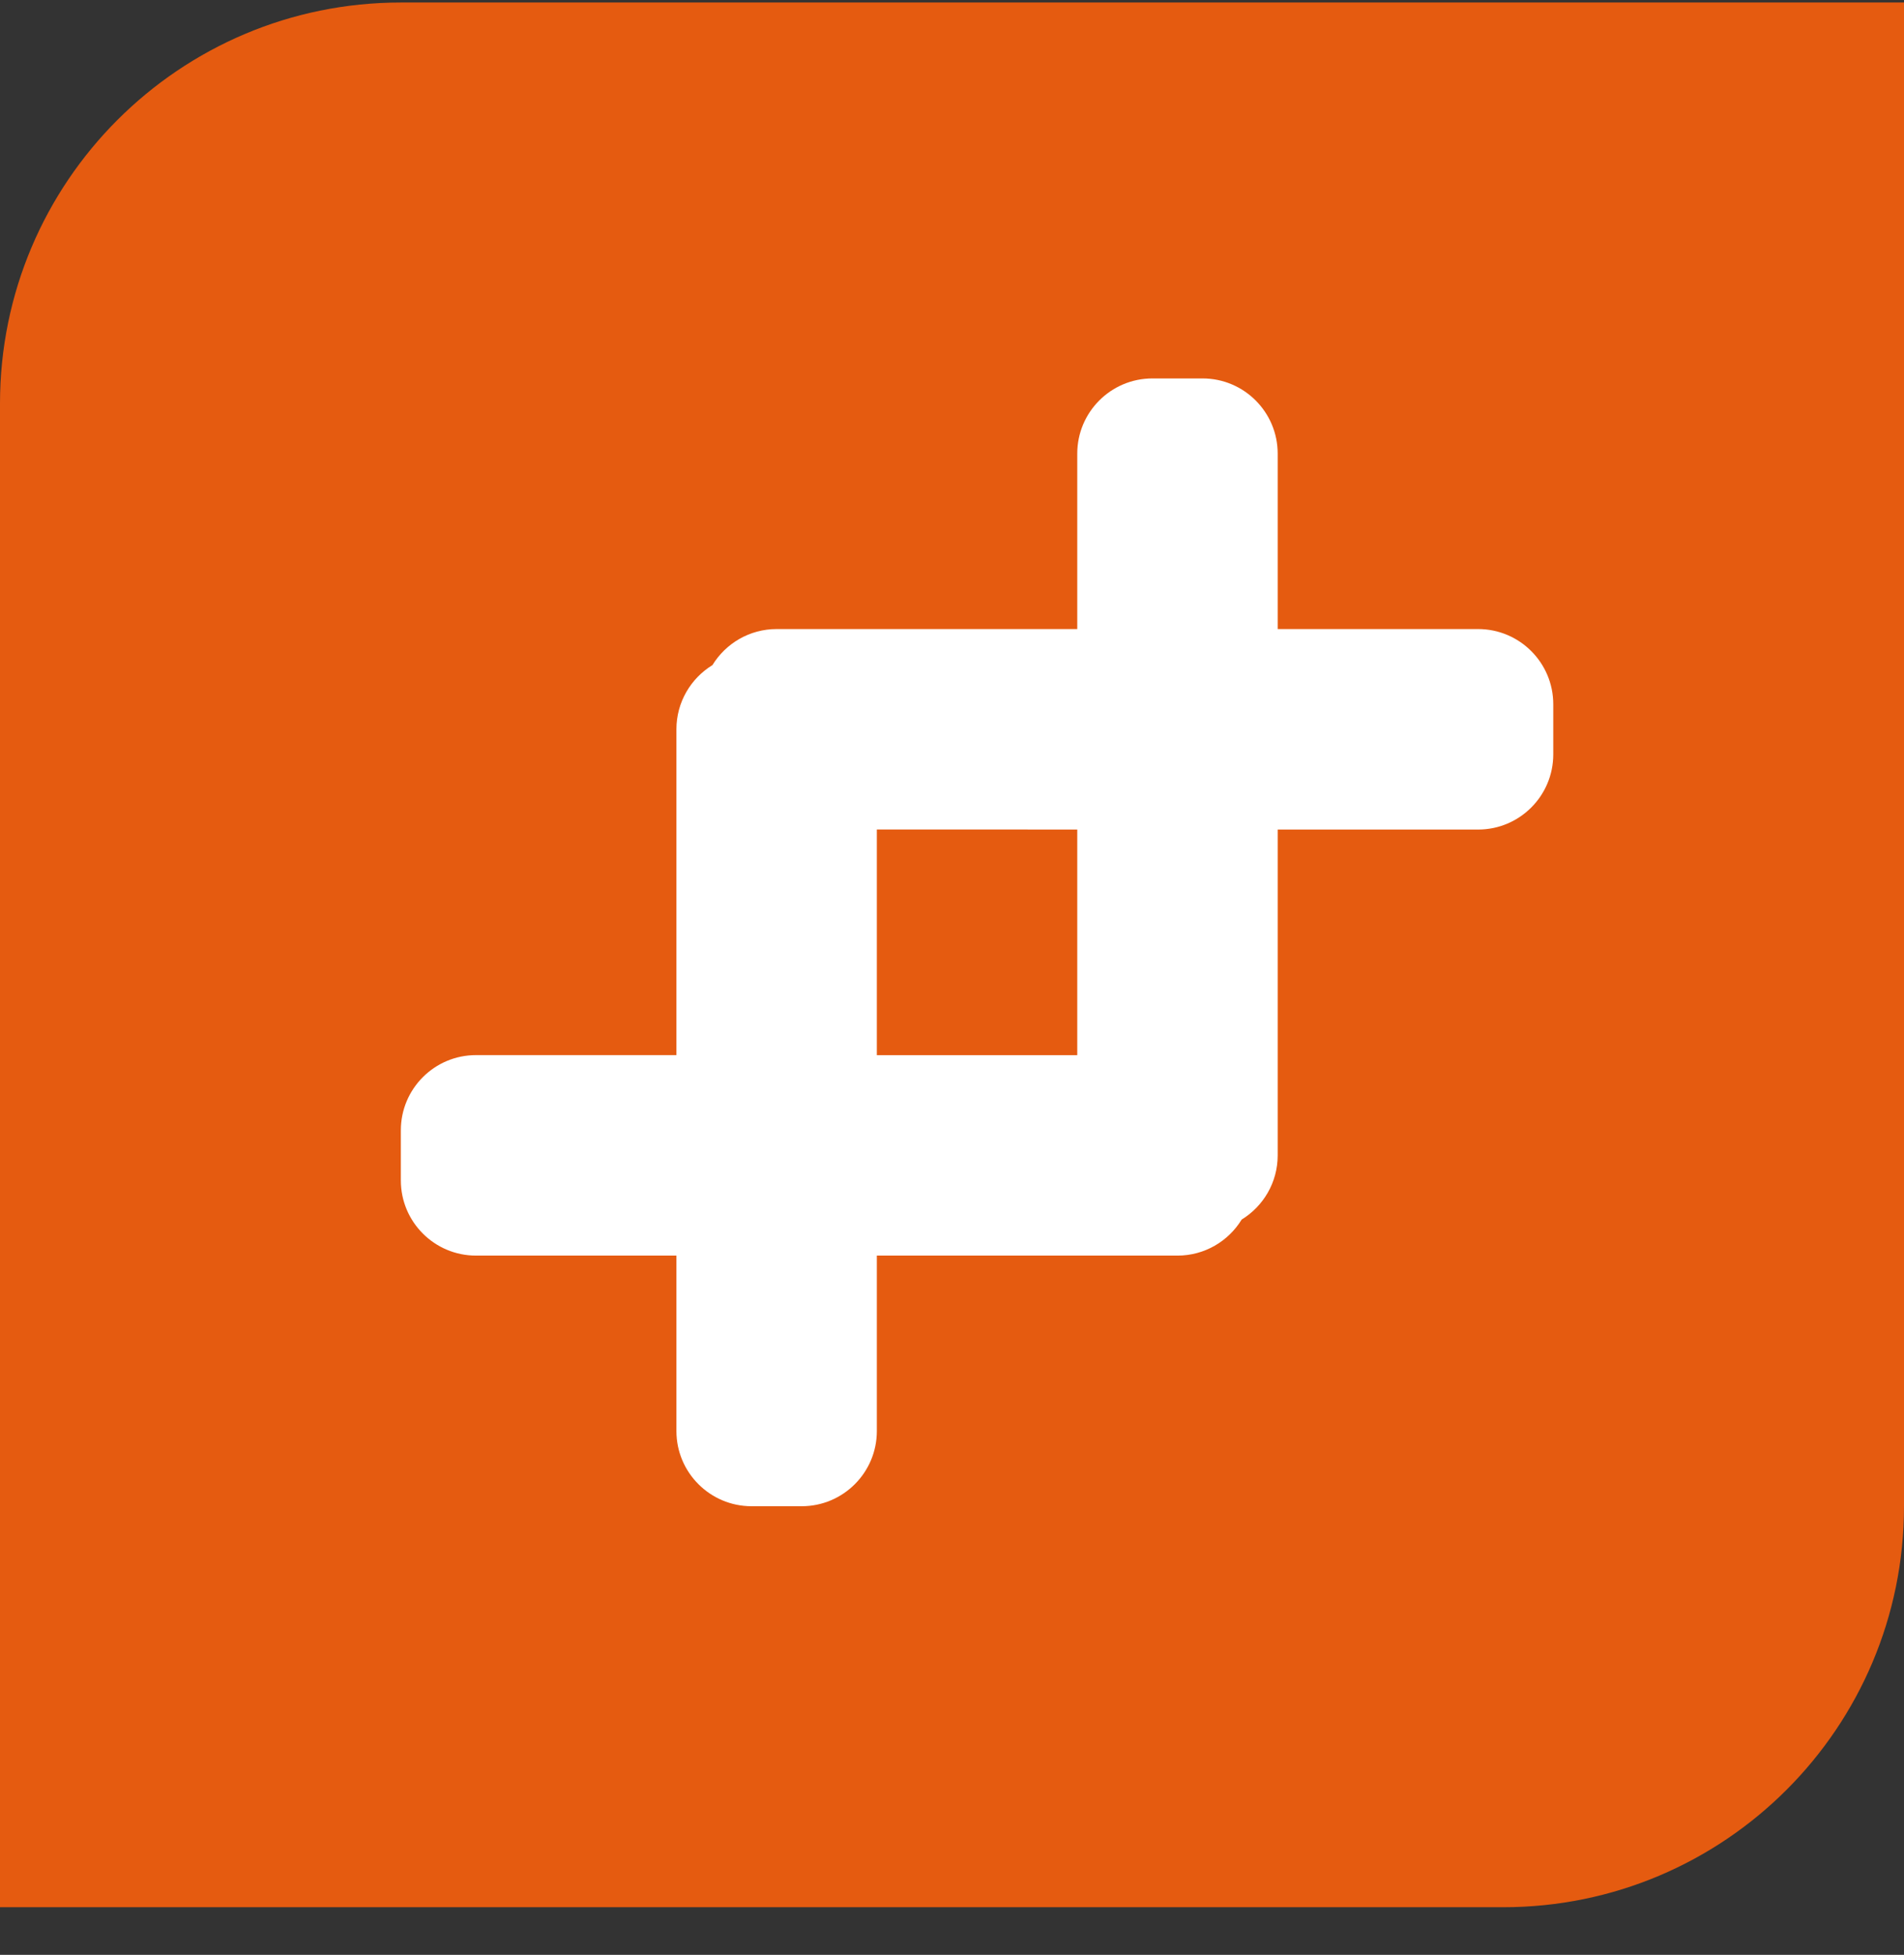
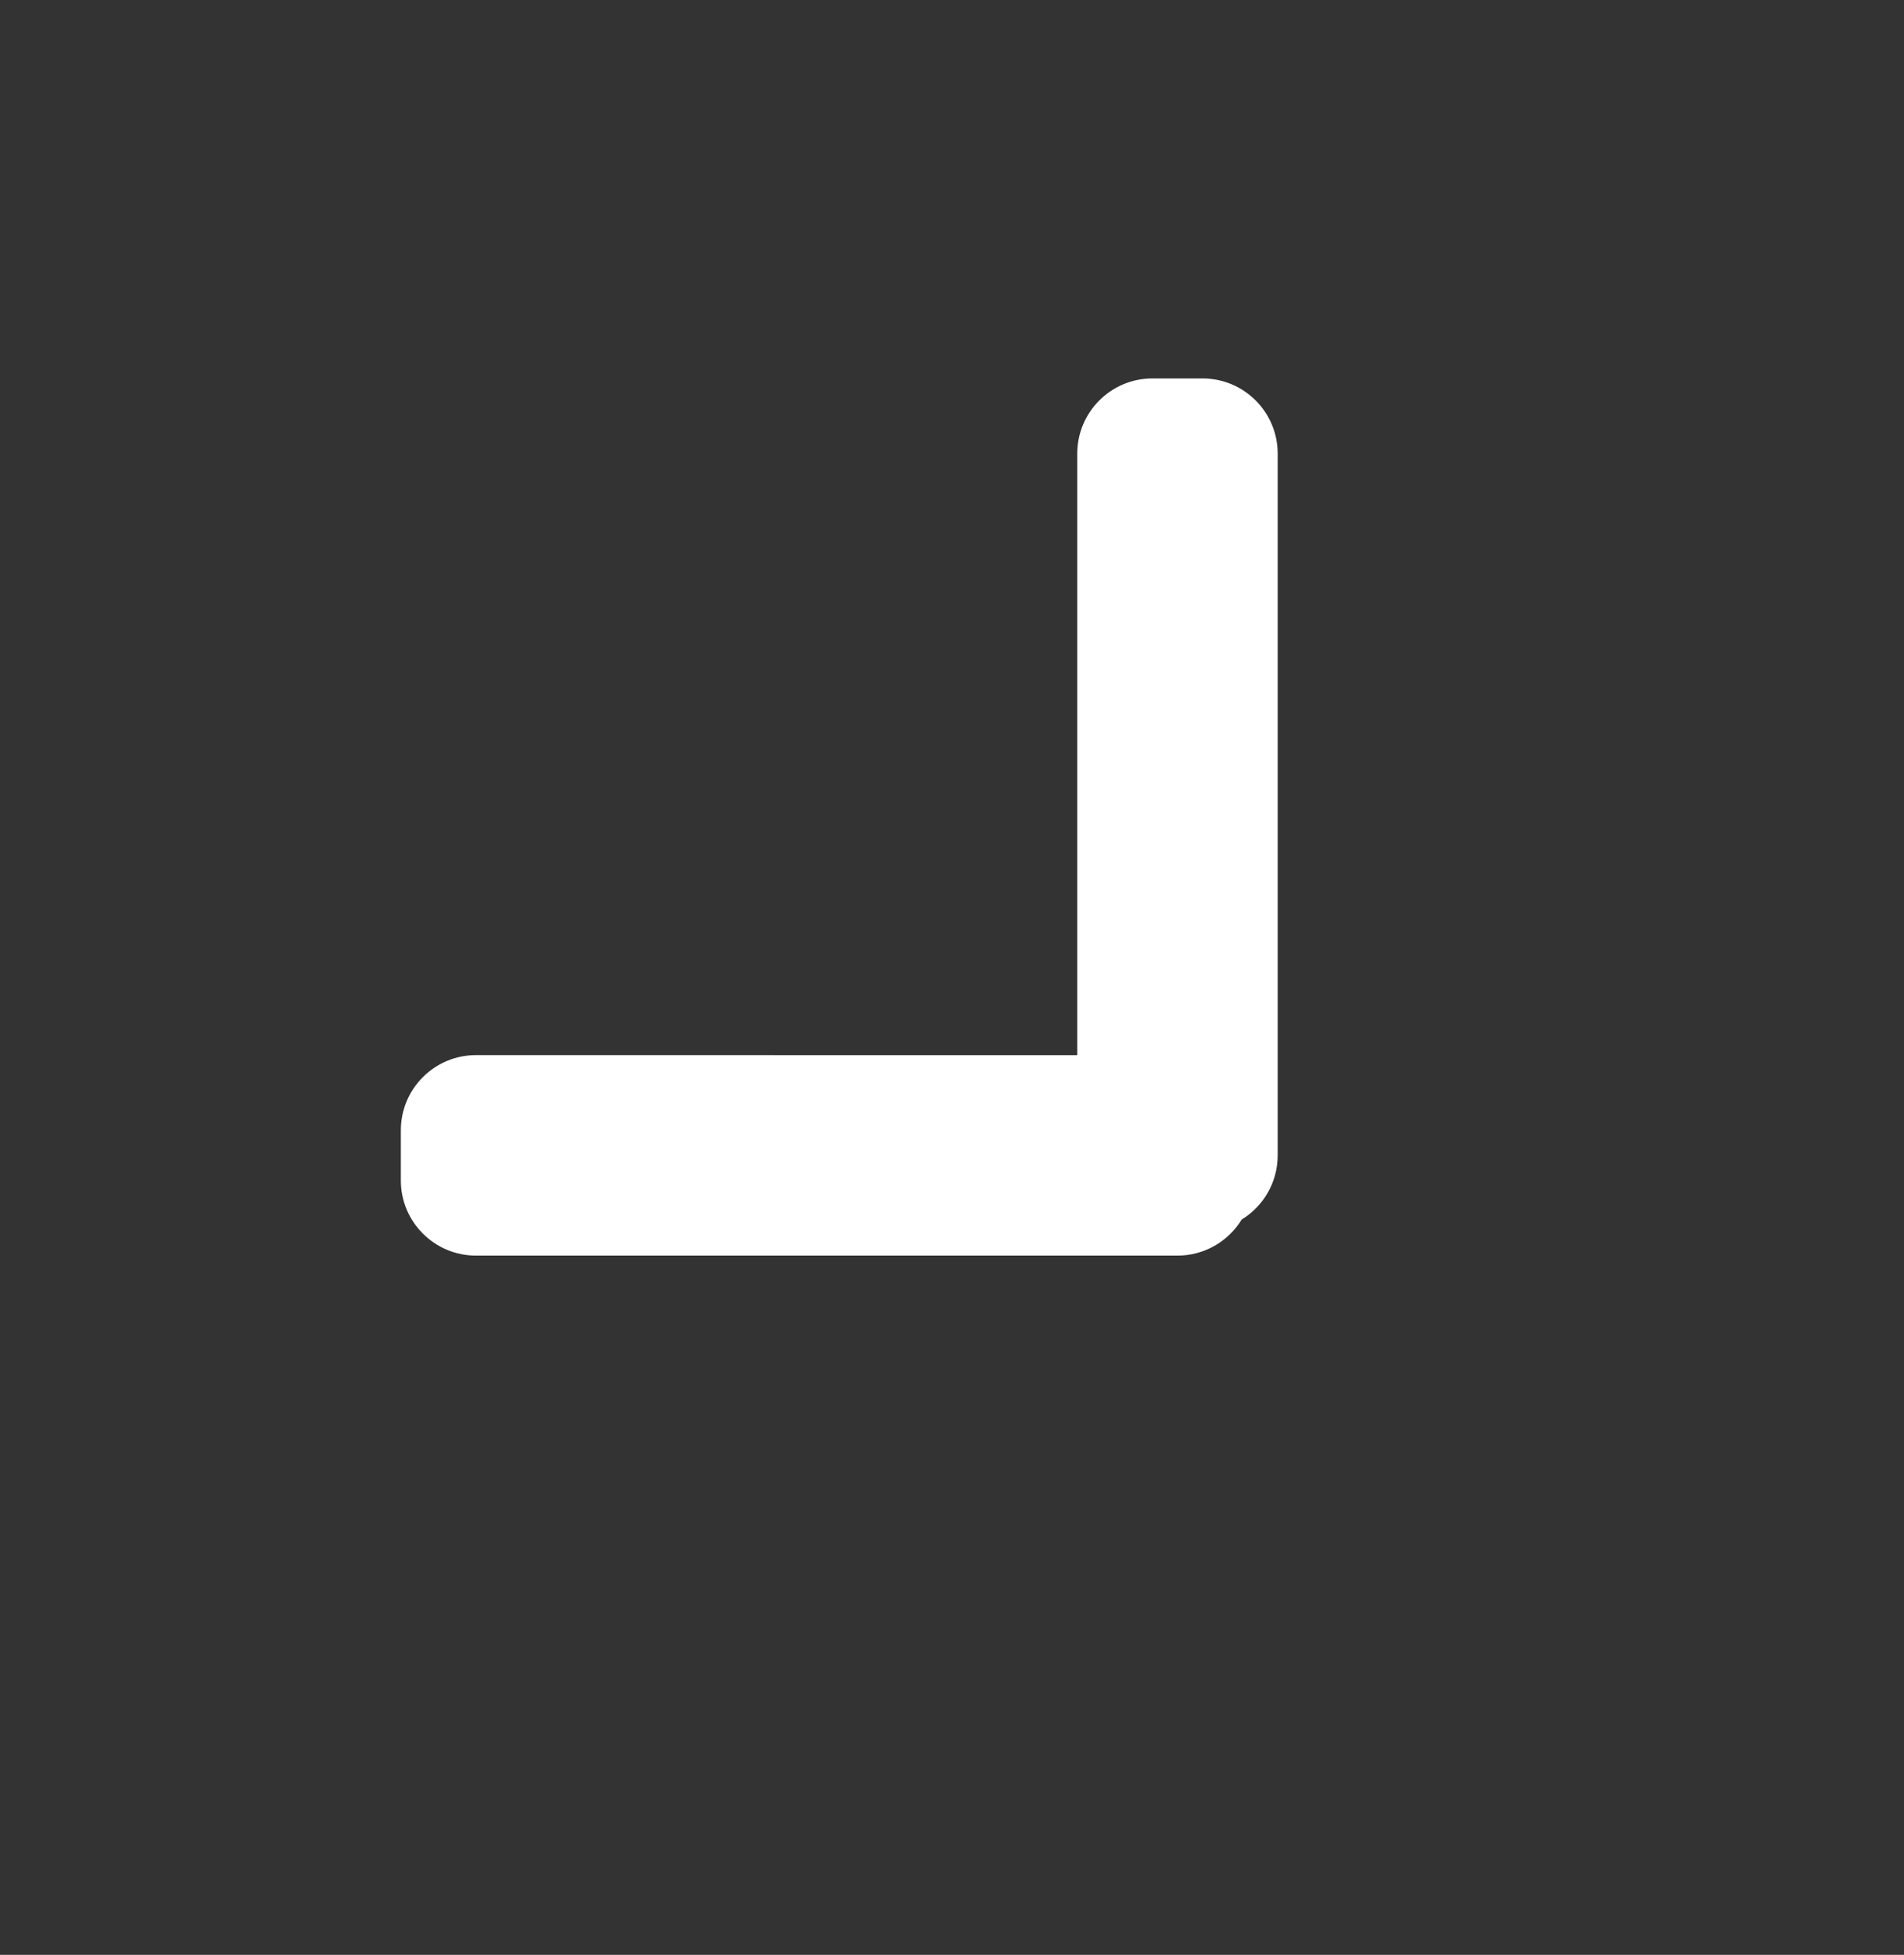
<svg xmlns="http://www.w3.org/2000/svg" width="38px" height="39px" viewBox="0 0 38 39" version="1.1">
  <rect x="0" y="0" width="38" height="39" fill="#333333" stroke="none" />
  <title>Mark</title>
  <desc>Created with Sketch.</desc>
  <g id="Landing-Page" stroke="none" stroke-width="1" fill="none" fill-rule="evenodd">
    <g id="Landing-Page-(Type-Outlined)" transform="translate(-115, -38)">
      <g id="Section---Splash" transform="translate(106, -602)">
        <g id="Logo-(Larger)" transform="translate(9, 639.05)">
          <g id="Mark" transform="translate(0, 0.5)">
-             <path d="M8,0.5 L38,0.5 L38,0.5 L38,30.5 C38,34.918 34.418,38.5 30,38.5 L0,38.5 L0,38.5 L0,8.5 C-5.41083001e-16,4.082 3.582,0.5 8,0.5 Z" id="BG" fill="#E55B10" />
-             <path d="M31,15.5 C31,16.328 30.328,17 29.5,17 L17.5,16.999 L17.5,29 C17.5,29.828 16.828,30.5 16,30.5 L15,30.5 C14.172,30.5 13.5,29.828 13.5,29 L13.5,15 C13.5,14.458 13.788,13.983 14.219,13.719 C14.483,13.288 14.958,13 15.5,13 L29.5,13 C30.328,13 31,13.672 31,14.5 L31,15.5 Z" id="Path" fill="#FFFFFF" />
            <path d="M8,23 C8,22.172 8.672,21.5 9.5,21.5 L21.5,21.501 L21.5,9.5 C21.5,8.672 22.172,8 23,8 L24,8 C24.828,8 25.5,8.672 25.5,9.5 L25.5,23.5 C25.5,24.042 25.212,24.517 24.781,24.781 C24.517,25.212 24.042,25.5 23.5,25.5 L9.5,25.5 C8.672,25.5 8,24.828 8,24 L8,23 Z" id="Path" fill="#FFFFFF" />
          </g>
        </g>
      </g>
    </g>
  </g>
</svg>